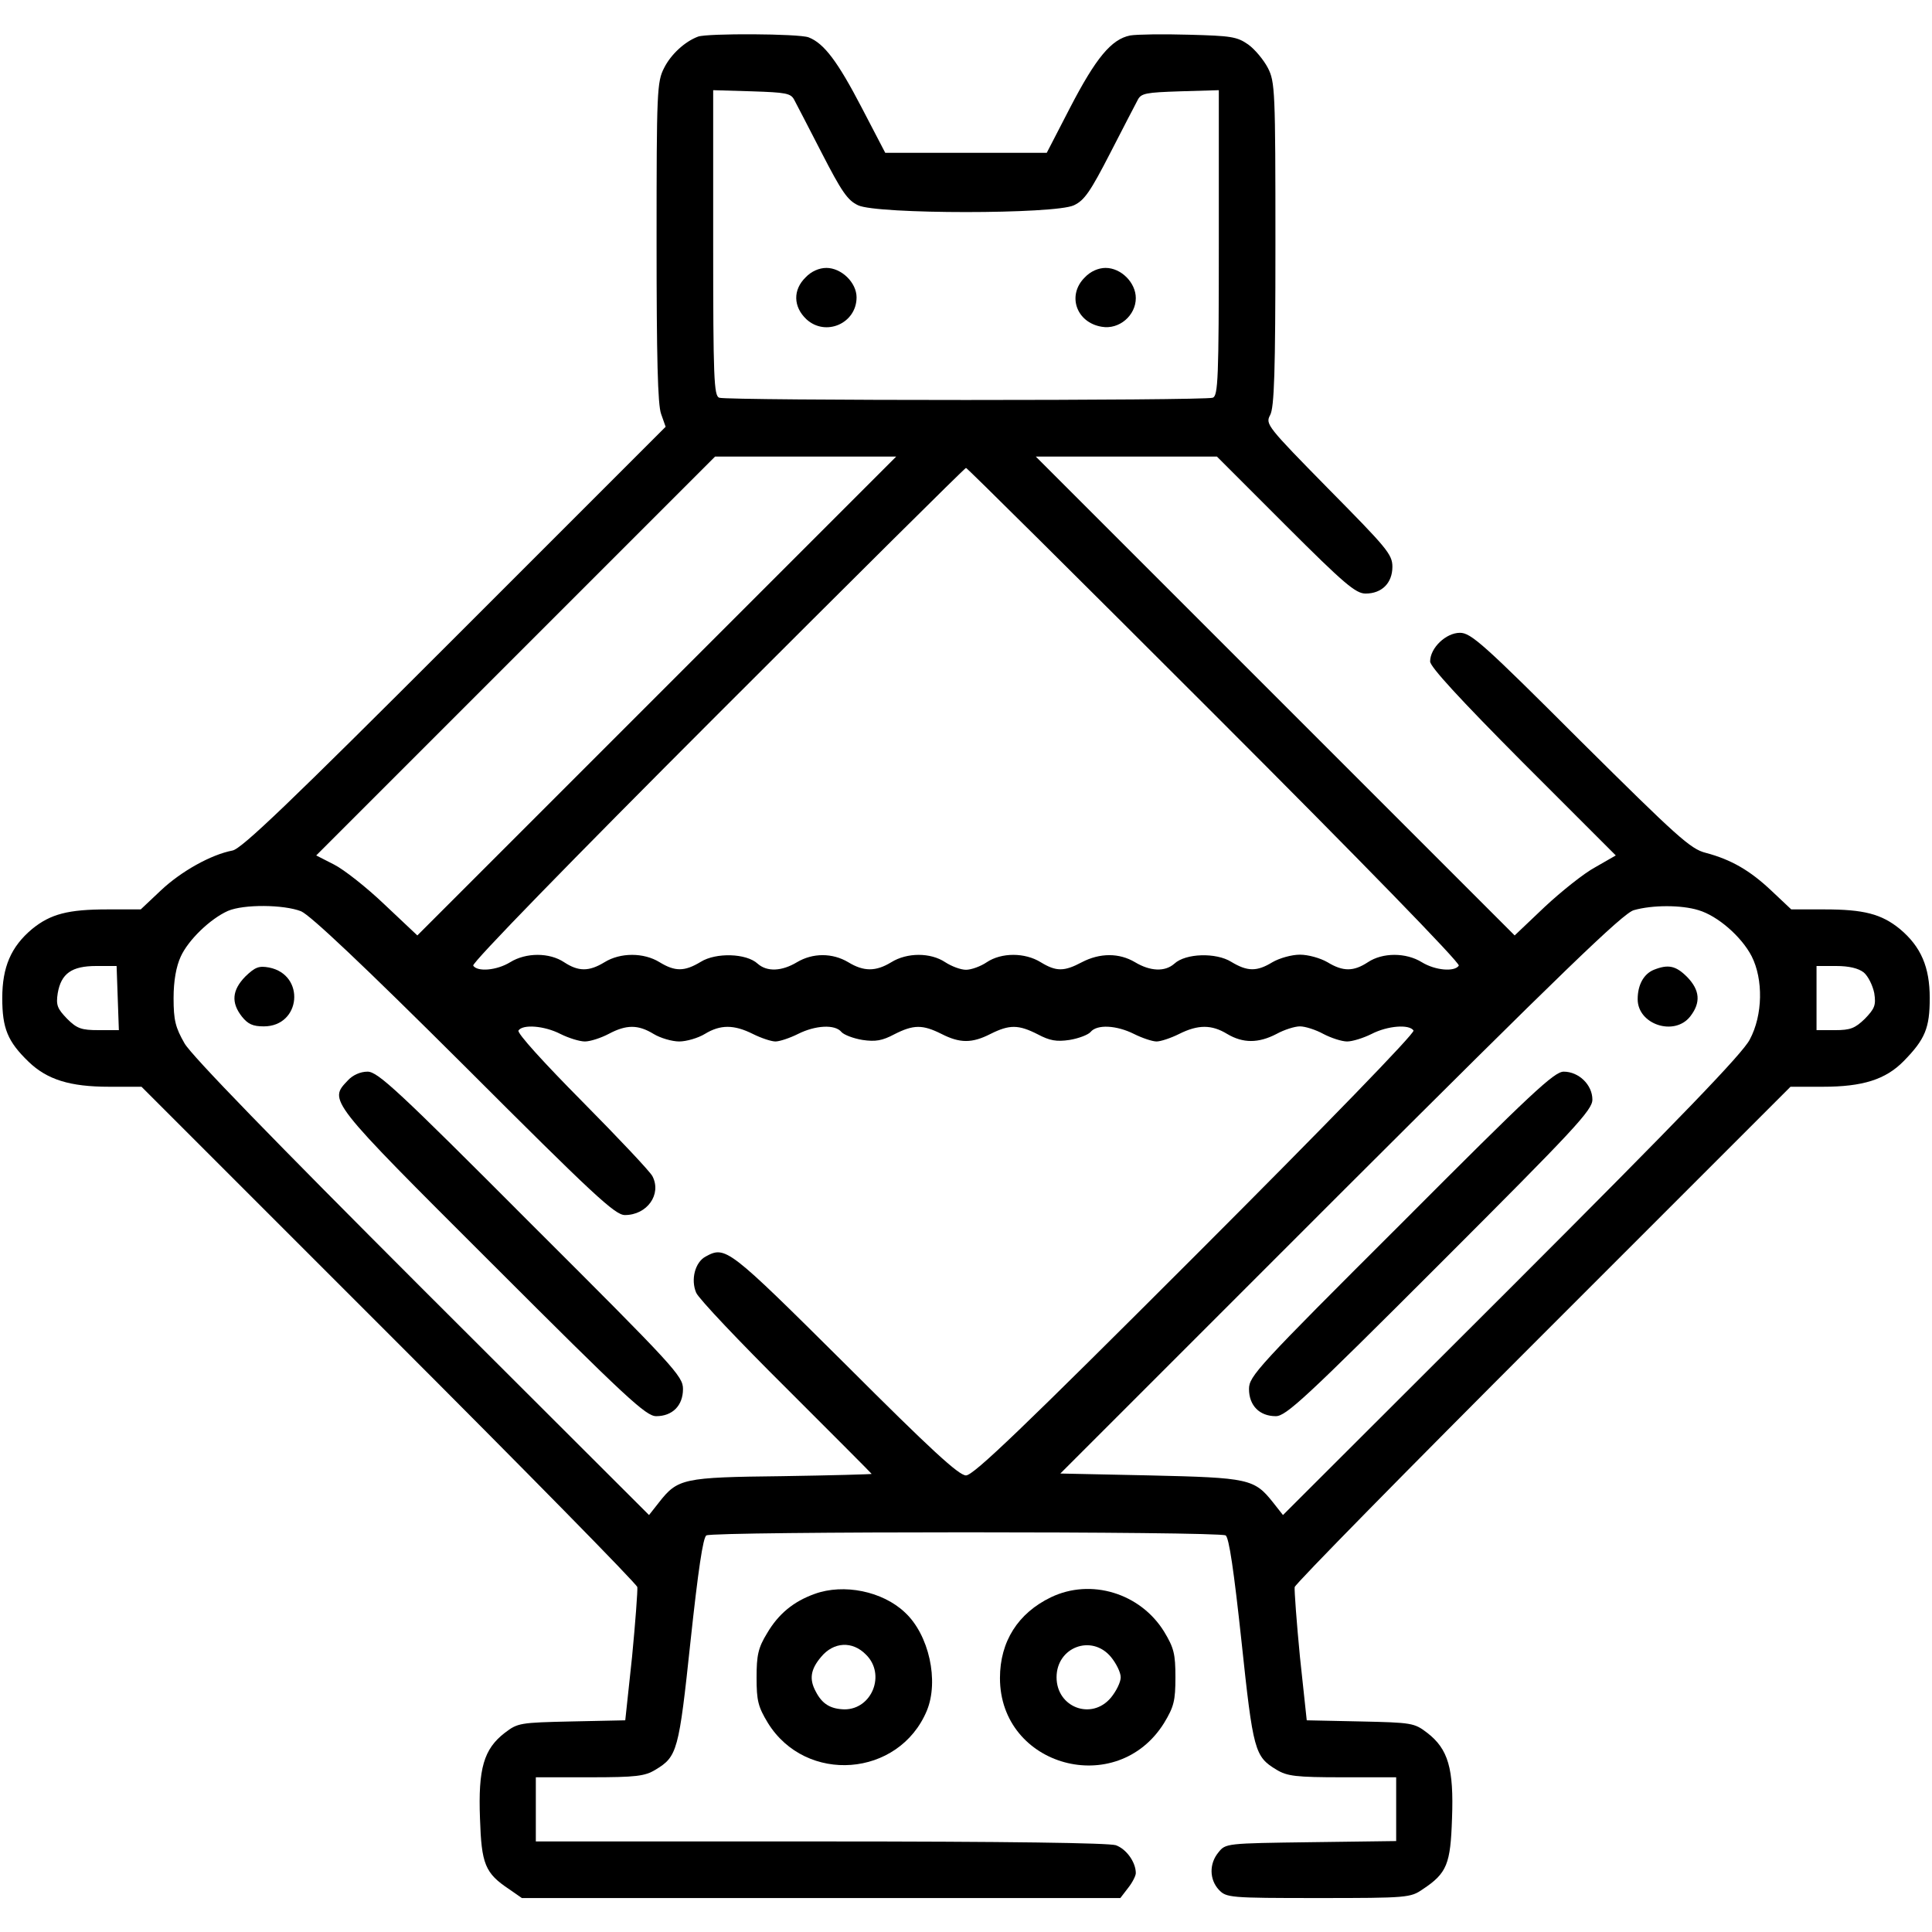
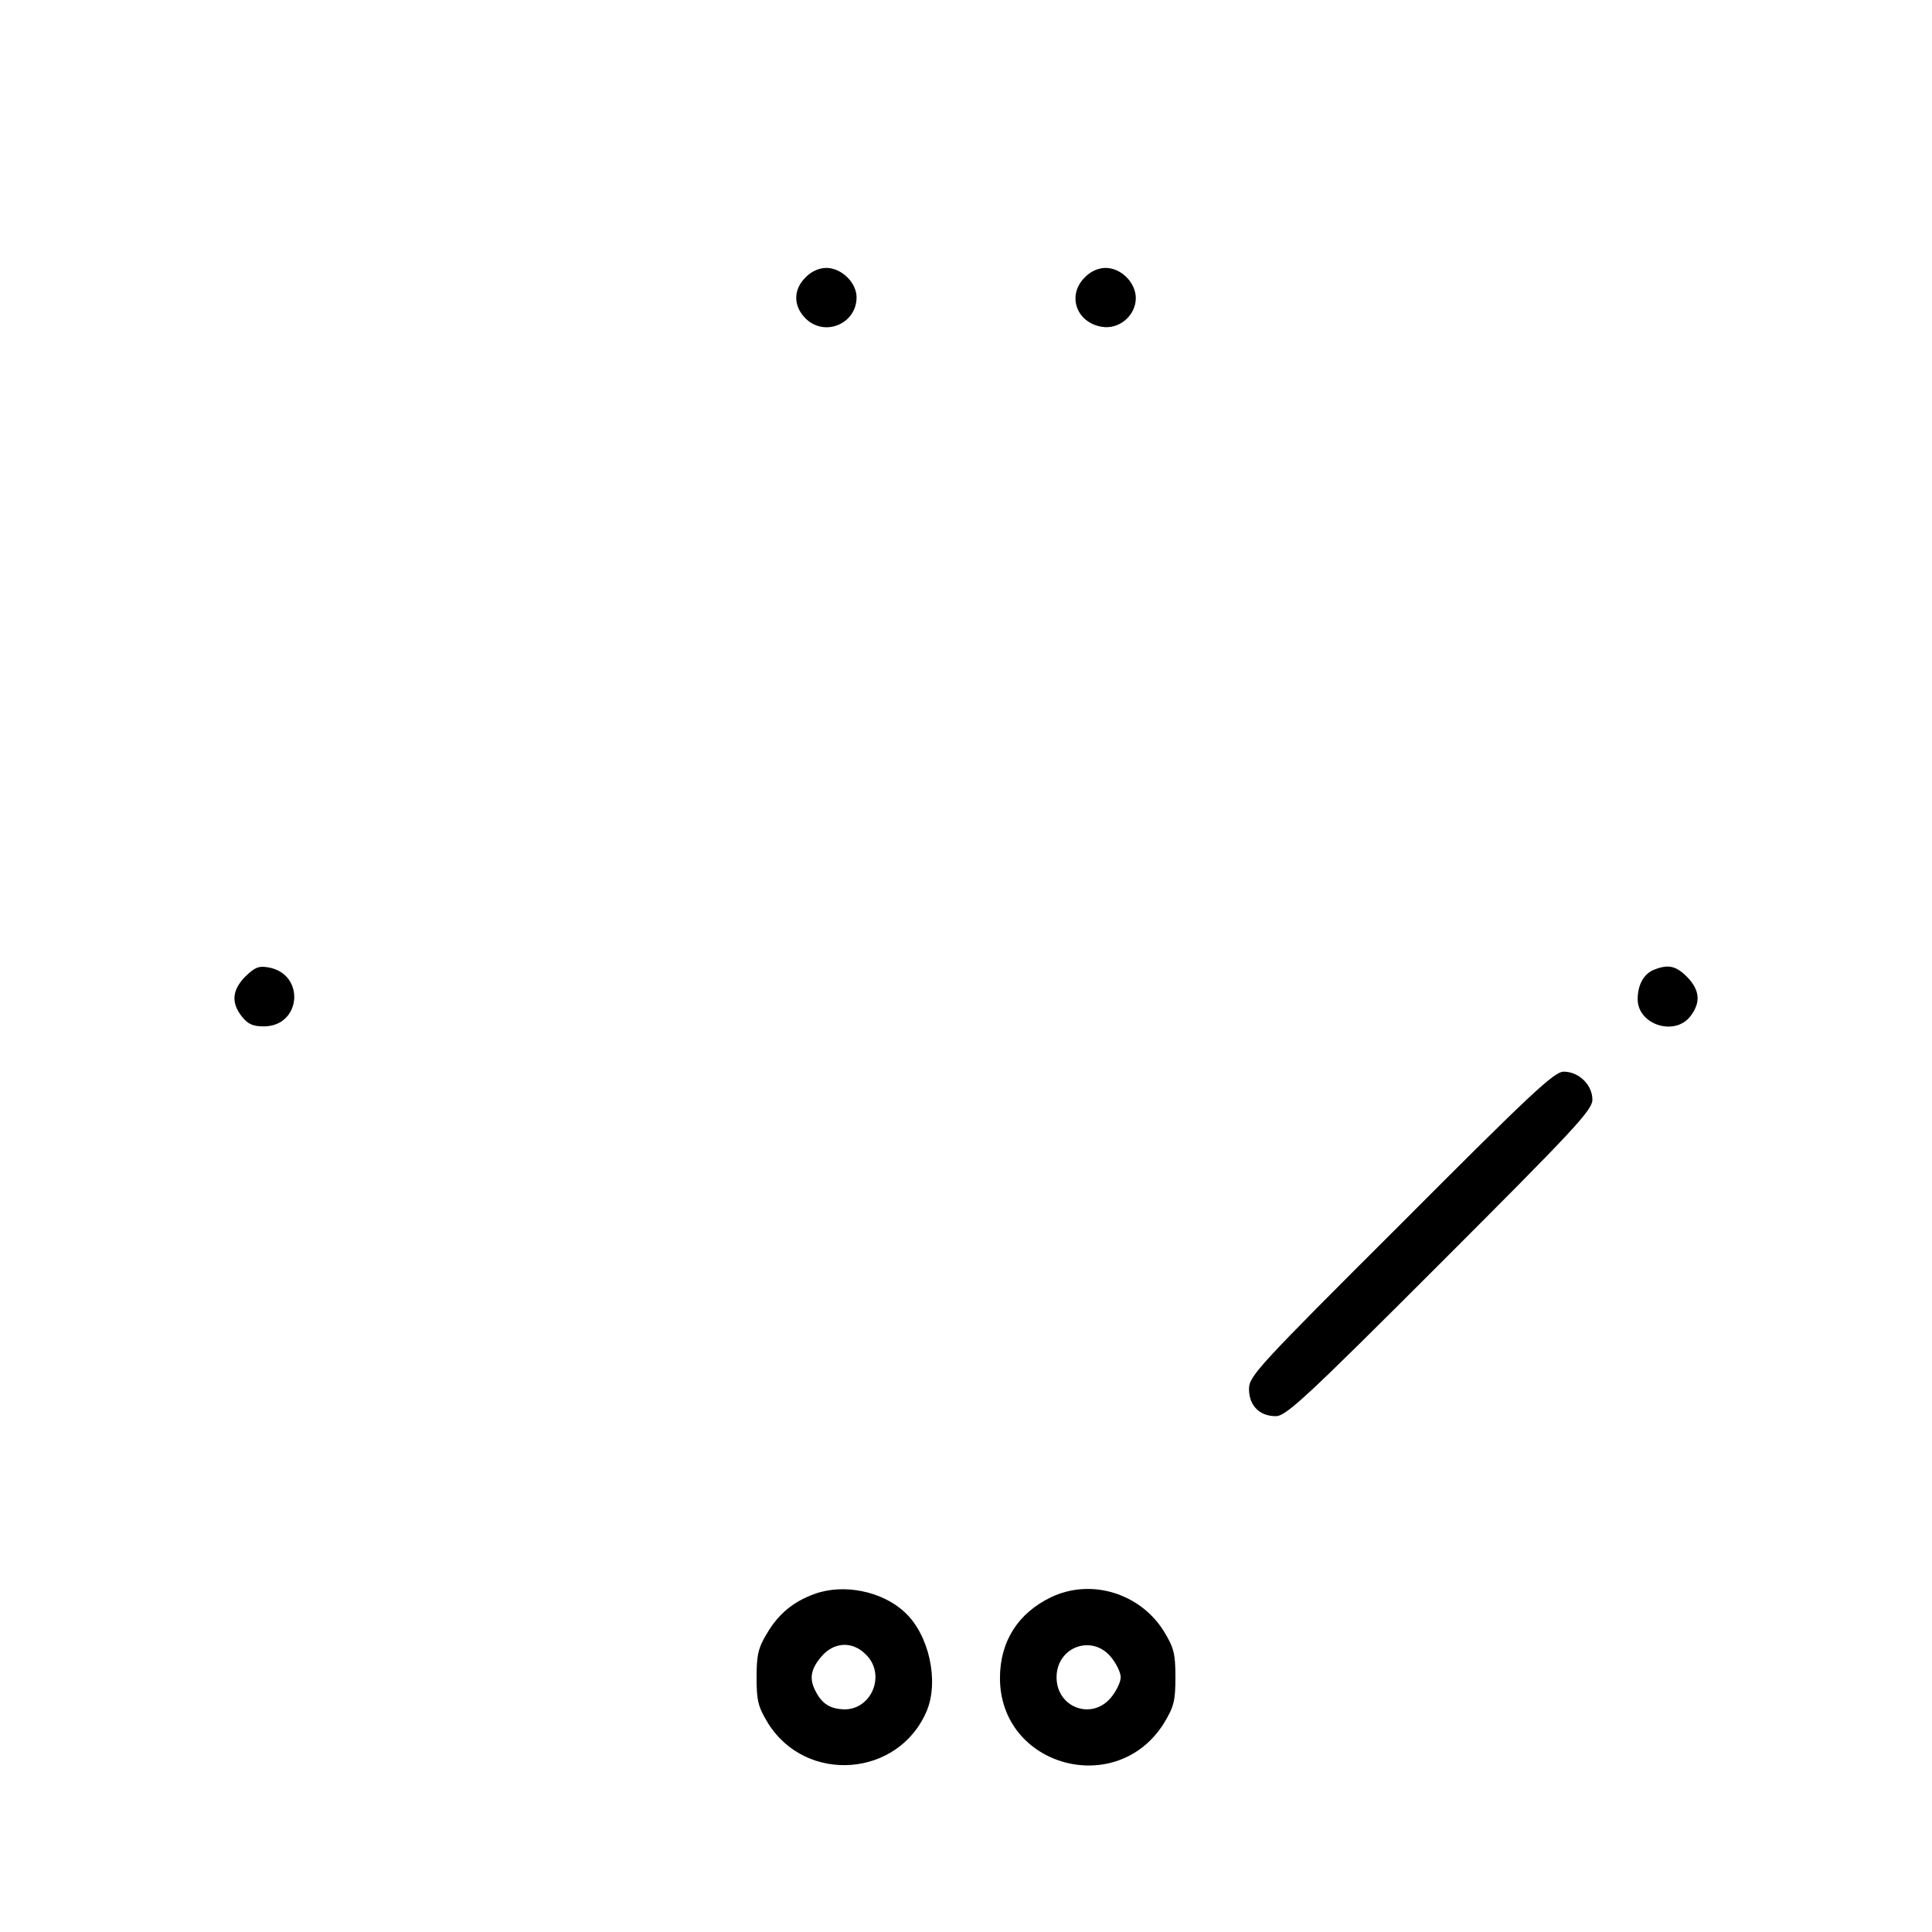
<svg xmlns="http://www.w3.org/2000/svg" version="1.0" width="512pt" height="512pt" viewBox="0 0 512 512" preserveAspectRatio="xMidYMid meet">
  <g transform="translate(0,512) scale(0.1,-0.1)" fill="#000000" stroke="none">
-     <path d="M1850 5023 c-35 -13 -72 -47 -90 -83 -19 -37 -20 -61 -20 -461 0 -306 3 -432 12 -456 l12 -34 -559 -559 c-436 -436 -565 -560 -589 -564 -57 -11 -136 -55 -190 -106 l-53 -50 -88 0 c-104 0 -151 -12 -200 -52 -56 -47 -79 -101 -79 -183 0 -80 14 -115 70 -169 49 -47 109 -66 213 -66 l86 0 655 -655 c360 -360 657 -662 659 -671 1 -9 -5 -92 -14 -185 l-18 -168 -142 -3 c-137 -3 -143 -4 -177 -30 -56 -43 -71 -95 -66 -227 4 -121 13 -145 78 -188 l33 -23 793 0 793 0 20 26 c12 15 21 33 21 40 0 29 -25 64 -53 74 -20 6 -283 10 -783 10 l-754 0 0 85 0 85 143 0 c123 0 146 3 174 20 58 35 62 49 93 341 20 186 33 275 42 280 17 11 1359 11 1376 0 9 -5 22 -94 42 -280 31 -292 35 -306 93 -341 28 -17 51 -20 175 -20 l142 0 0 -84 0 -85 -226 -3 c-224 -3 -226 -3 -245 -27 -25 -30 -24 -72 1 -99 20 -21 27 -22 264 -22 236 0 244 1 276 23 65 43 74 67 78 188 5 132 -10 184 -66 227 -34 26 -40 27 -177 30 l-142 3 -18 168 c-9 93 -15 176 -14 185 2 9 299 311 659 671 l655 655 86 0 c105 0 166 19 214 68 57 58 69 88 69 167 0 82 -23 136 -79 183 -49 40 -96 52 -200 52 l-88 0 -52 49 c-57 54 -107 83 -175 101 -40 10 -76 43 -332 297 -257 257 -290 286 -319 286 -37 0 -79 -40 -79 -76 0 -14 78 -99 246 -268 l246 -246 -54 -31 c-30 -16 -90 -64 -134 -105 l-80 -76 -635 635 -634 634 240 0 240 0 182 -182 c156 -156 186 -181 212 -181 43 0 71 28 71 71 0 33 -15 50 -169 206 -163 166 -168 172 -155 196 11 20 14 115 14 453 0 407 -1 430 -20 467 -11 21 -34 49 -52 62 -30 21 -46 23 -157 26 -68 2 -138 1 -156 -2 -50 -10 -91 -60 -159 -191 l-62 -120 -214 0 -214 0 -62 119 c-64 123 -100 171 -141 187 -26 10 -268 11 -293 2z m255 -168 c6 -11 39 -75 73 -141 52 -101 68 -125 96 -138 50 -24 522 -24 572 0 28 13 44 37 96 138 34 66 67 130 73 141 9 18 22 20 113 23 l102 3 0 -405 c0 -359 -2 -405 -16 -410 -20 -8 -1288 -8 -1308 0 -14 5 -16 51 -16 410 l0 405 102 -3 c91 -3 104 -5 113 -23z m-364 -1579 l-635 -635 -87 82 c-47 45 -108 93 -134 106 l-47 24 528 528 529 529 240 0 240 0 -634 -634z m1478 -50 c387 -387 651 -658 647 -665 -11 -17 -62 -13 -98 9 -42 26 -104 26 -143 0 -38 -25 -66 -25 -107 0 -19 11 -51 20 -73 20 -22 0 -54 -9 -73 -20 -41 -25 -66 -25 -109 1 -40 25 -121 23 -151 -5 -25 -22 -64 -20 -104 4 -42 25 -93 25 -141 0 -47 -25 -68 -25 -109 0 -42 26 -104 26 -143 0 -16 -11 -41 -20 -55 -20 -14 0 -38 9 -55 20 -39 26 -101 26 -143 0 -41 -25 -73 -25 -114 0 -42 25 -94 25 -136 0 -40 -24 -79 -26 -104 -4 -30 28 -111 30 -151 5 -43 -26 -68 -26 -109 -1 -42 26 -104 26 -146 0 -41 -25 -69 -25 -107 0 -39 26 -101 26 -143 0 -36 -22 -87 -26 -98 -9 -4 7 260 278 647 665 360 360 656 654 659 654 3 0 299 -294 659 -654z m-2421 -521 c25 -11 165 -143 433 -410 343 -343 399 -395 425 -395 59 0 98 55 73 103 -6 12 -90 101 -186 198 -102 103 -173 181 -169 188 11 17 68 13 111 -9 22 -11 51 -20 65 -20 14 0 42 9 63 20 47 25 78 25 119 0 18 -11 49 -20 68 -20 19 0 50 9 68 20 41 25 77 25 127 0 22 -11 49 -20 60 -20 11 0 38 9 60 20 46 23 98 26 115 5 6 -7 31 -17 56 -21 34 -5 52 -2 84 15 51 26 75 26 125 1 49 -25 81 -25 130 0 50 25 74 25 125 -1 32 -17 50 -20 84 -15 25 4 50 14 56 21 17 21 69 18 115 -5 22 -11 49 -20 60 -20 11 0 38 9 60 20 50 25 86 25 127 0 42 -25 83 -25 131 0 20 11 48 20 62 20 14 0 42 -9 62 -20 21 -11 49 -20 63 -20 14 0 43 9 65 20 43 22 100 26 111 9 4 -7 -231 -249 -577 -595 -456 -456 -589 -584 -609 -584 -19 0 -93 68 -320 295 -310 308 -317 314 -370 285 -28 -15 -40 -61 -25 -96 7 -16 115 -130 239 -253 124 -124 226 -226 226 -227 0 -1 -107 -4 -237 -6 -263 -3 -277 -6 -327 -70 l-26 -33 -601 600 c-392 392 -611 617 -630 650 -24 42 -29 61 -29 120 0 46 7 84 19 110 20 44 78 100 125 121 42 18 148 17 194 -1z m3703 3 c51 -15 114 -70 141 -122 31 -61 30 -156 -5 -221 -19 -37 -182 -206 -631 -655 l-606 -605 -26 33 c-50 63 -64 66 -327 72 l-237 5 742 742 c585 584 750 744 778 751 49 14 126 14 171 0z m-4189 -233 l3 -85 -53 0 c-46 0 -58 4 -84 30 -26 27 -30 36 -25 68 9 52 37 72 102 72 l54 0 3 -85z m4627 68 c12 -10 24 -35 28 -55 5 -32 1 -41 -25 -68 -26 -25 -38 -30 -79 -30 l-49 0 0 85 0 85 52 0 c34 0 59 -6 73 -17z" />
    <path d="M2135 4385 c-34 -33 -33 -78 2 -111 51 -47 133 -11 133 58 0 39 -40 78 -80 78 -19 0 -40 -9 -55 -25z" />
    <path d="M2875 4385 c-48 -47 -23 -120 45 -131 46 -8 90 30 90 76 0 41 -39 80 -80 80 -19 0 -40 -9 -55 -25z" />
-     <path d="M650 2532 c-35 -36 -38 -69 -9 -106 16 -20 29 -26 58 -26 99 0 111 137 14 156 -27 5 -37 1 -63 -24z" />
-     <path d="M922 2257 c-51 -54 -56 -49 382 -486 357 -357 408 -404 435 -404 43 0 71 28 71 72 0 34 -22 58 -403 438 -354 355 -406 403 -433 403 -19 0 -39 -9 -52 -23z" />
+     <path d="M650 2532 c-35 -36 -38 -69 -9 -106 16 -20 29 -26 58 -26 99 0 111 137 14 156 -27 5 -37 1 -63 -24" />
    <path d="M4383 2550 c-27 -11 -43 -40 -43 -78 0 -67 97 -99 139 -46 29 37 26 70 -8 105 -30 30 -50 34 -88 19z" />
    <path d="M3713 1877 c-381 -380 -403 -404 -403 -438 0 -44 28 -72 71 -72 27 0 78 47 435 404 357 357 404 407 404 435 0 39 -36 74 -76 74 -25 0 -85 -56 -431 -403z" />
    <path d="M2159 896 c-56 -20 -96 -53 -126 -104 -24 -39 -28 -59 -28 -118 0 -61 4 -77 30 -120 101 -163 347 -144 421 32 33 79 6 202 -58 261 -59 56 -162 77 -239 49z m136 -161 c53 -52 16 -145 -57 -145 -37 1 -59 14 -76 47 -18 33 -14 59 14 92 33 40 83 43 119 6z" />
    <path d="M2785 887 c-87 -42 -135 -117 -135 -214 0 -235 310 -320 435 -119 26 43 30 59 30 121 0 62 -4 78 -30 121 -63 102 -194 142 -300 91z m159 -158 c14 -17 26 -41 26 -54 0 -13 -12 -37 -26 -54 -51 -61 -144 -26 -144 54 0 80 93 115 144 54z" />
  </g>
</svg>